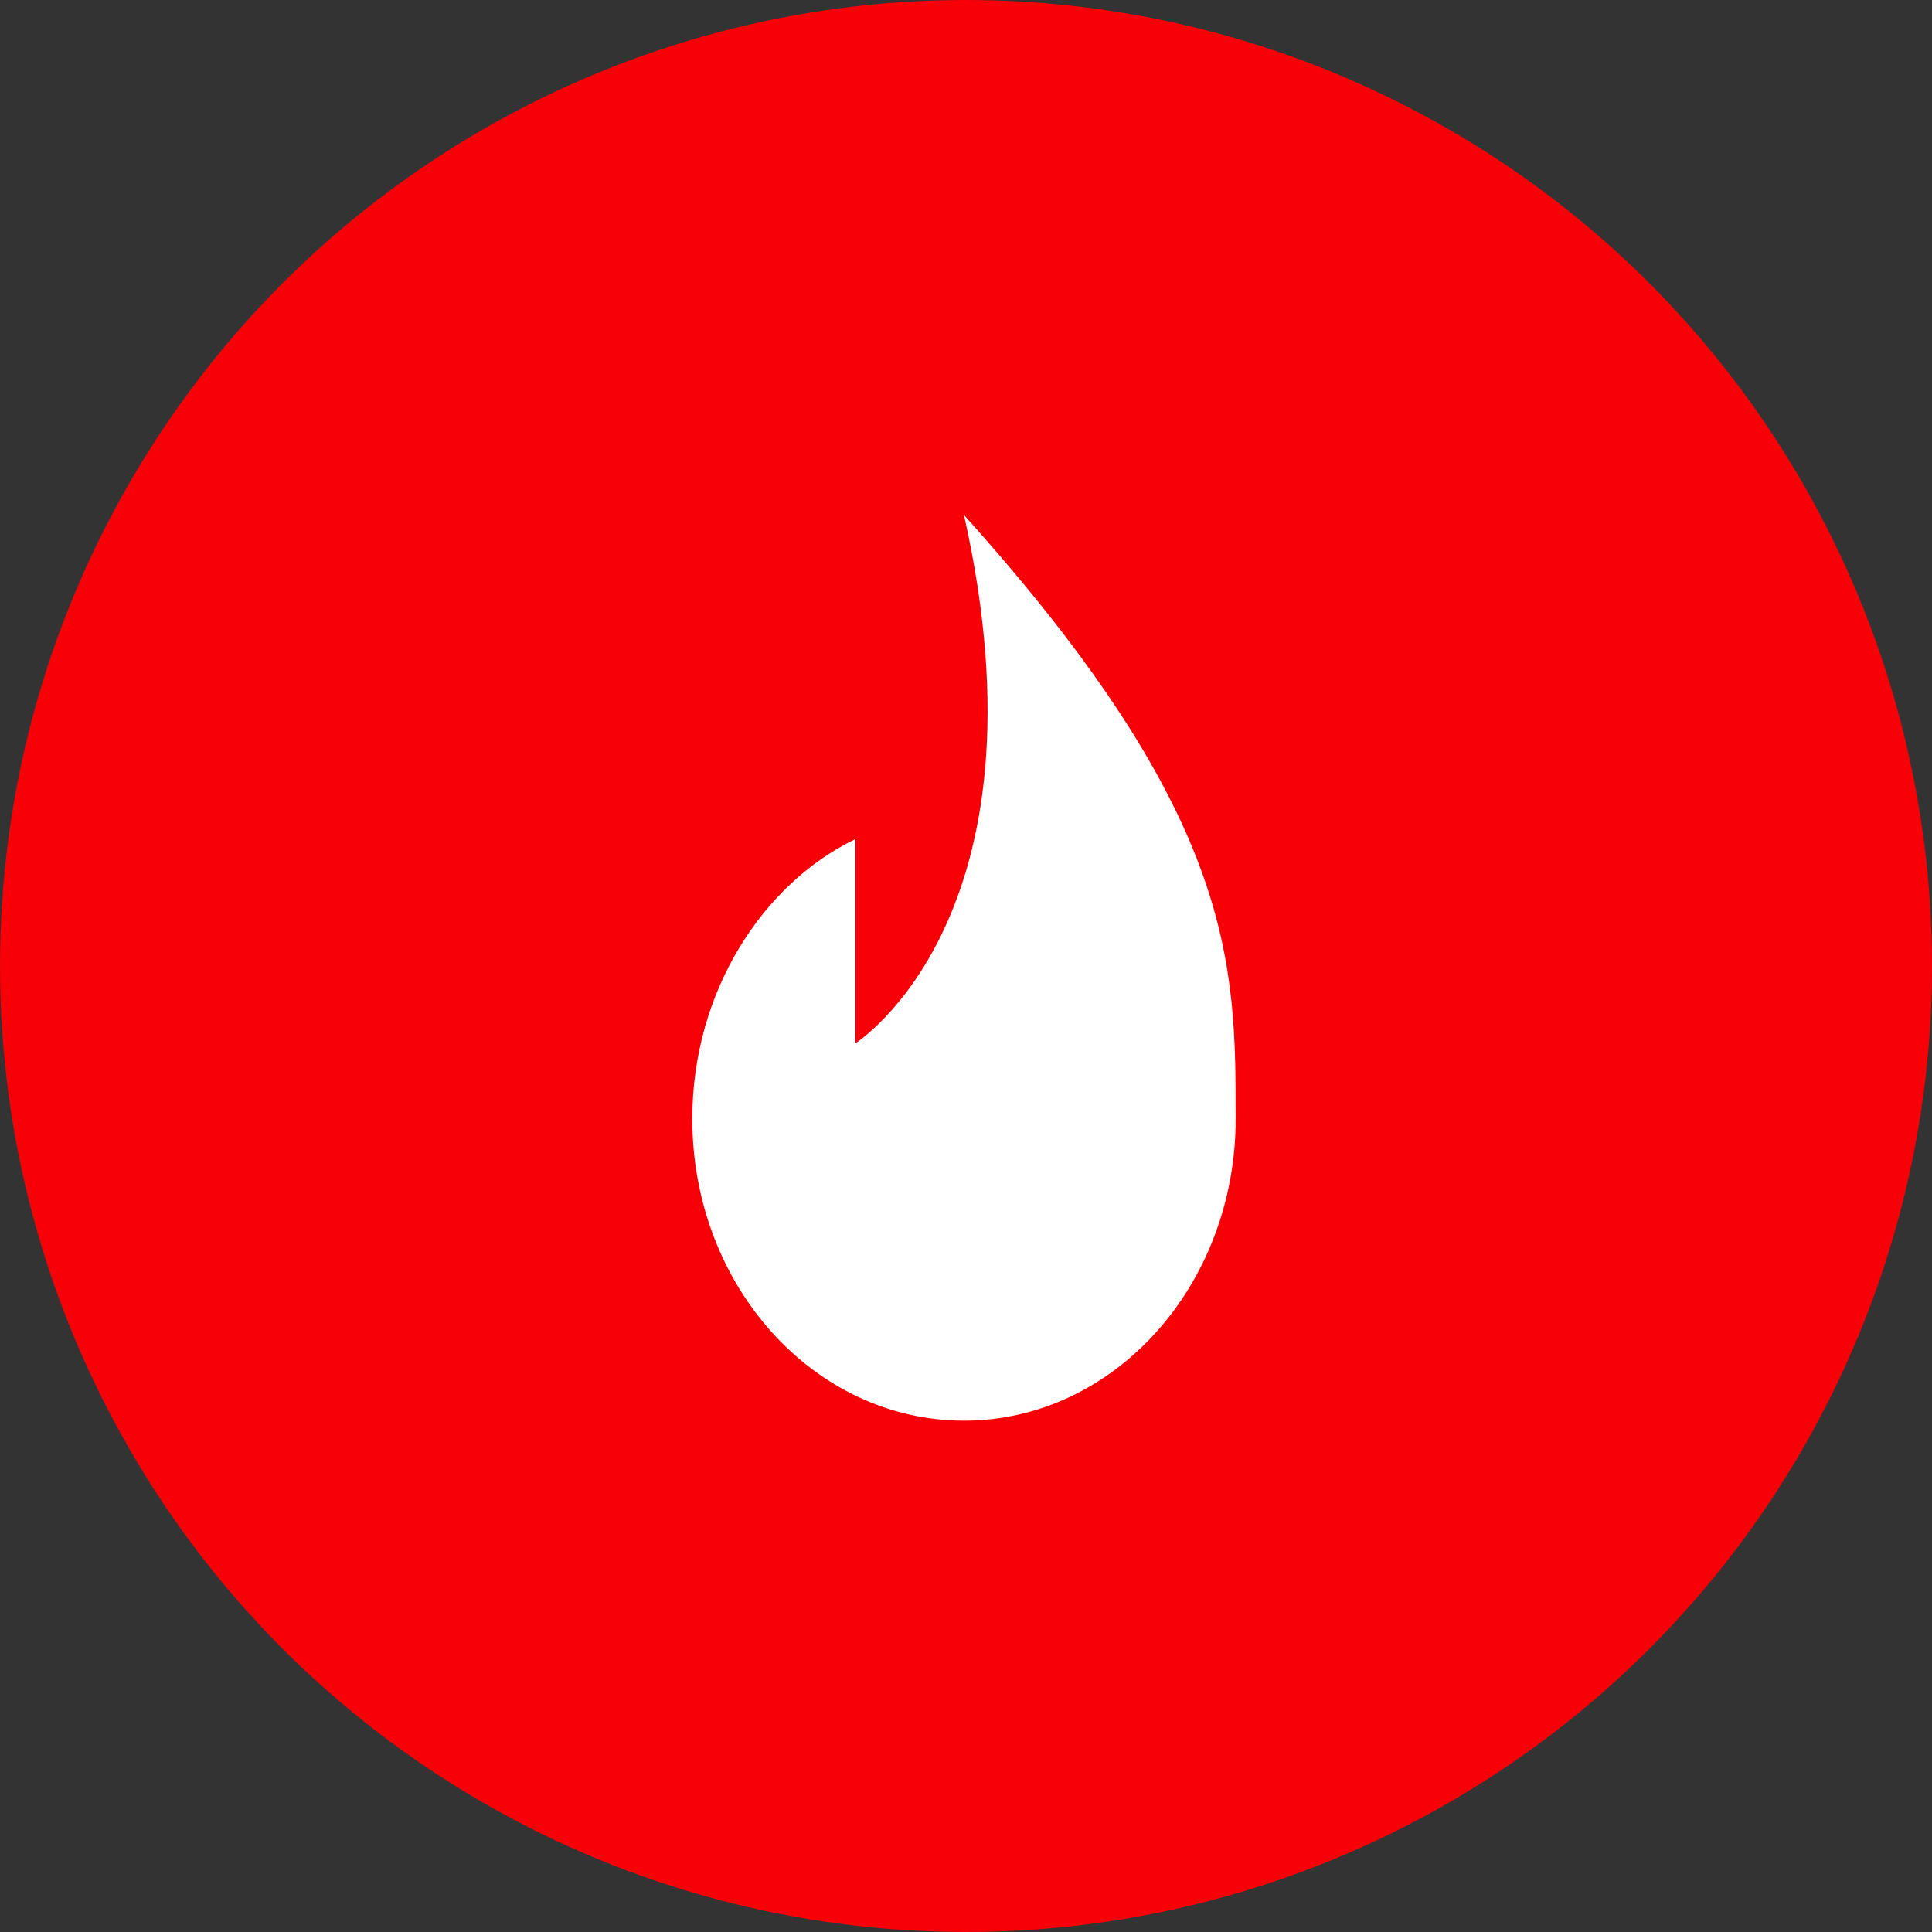
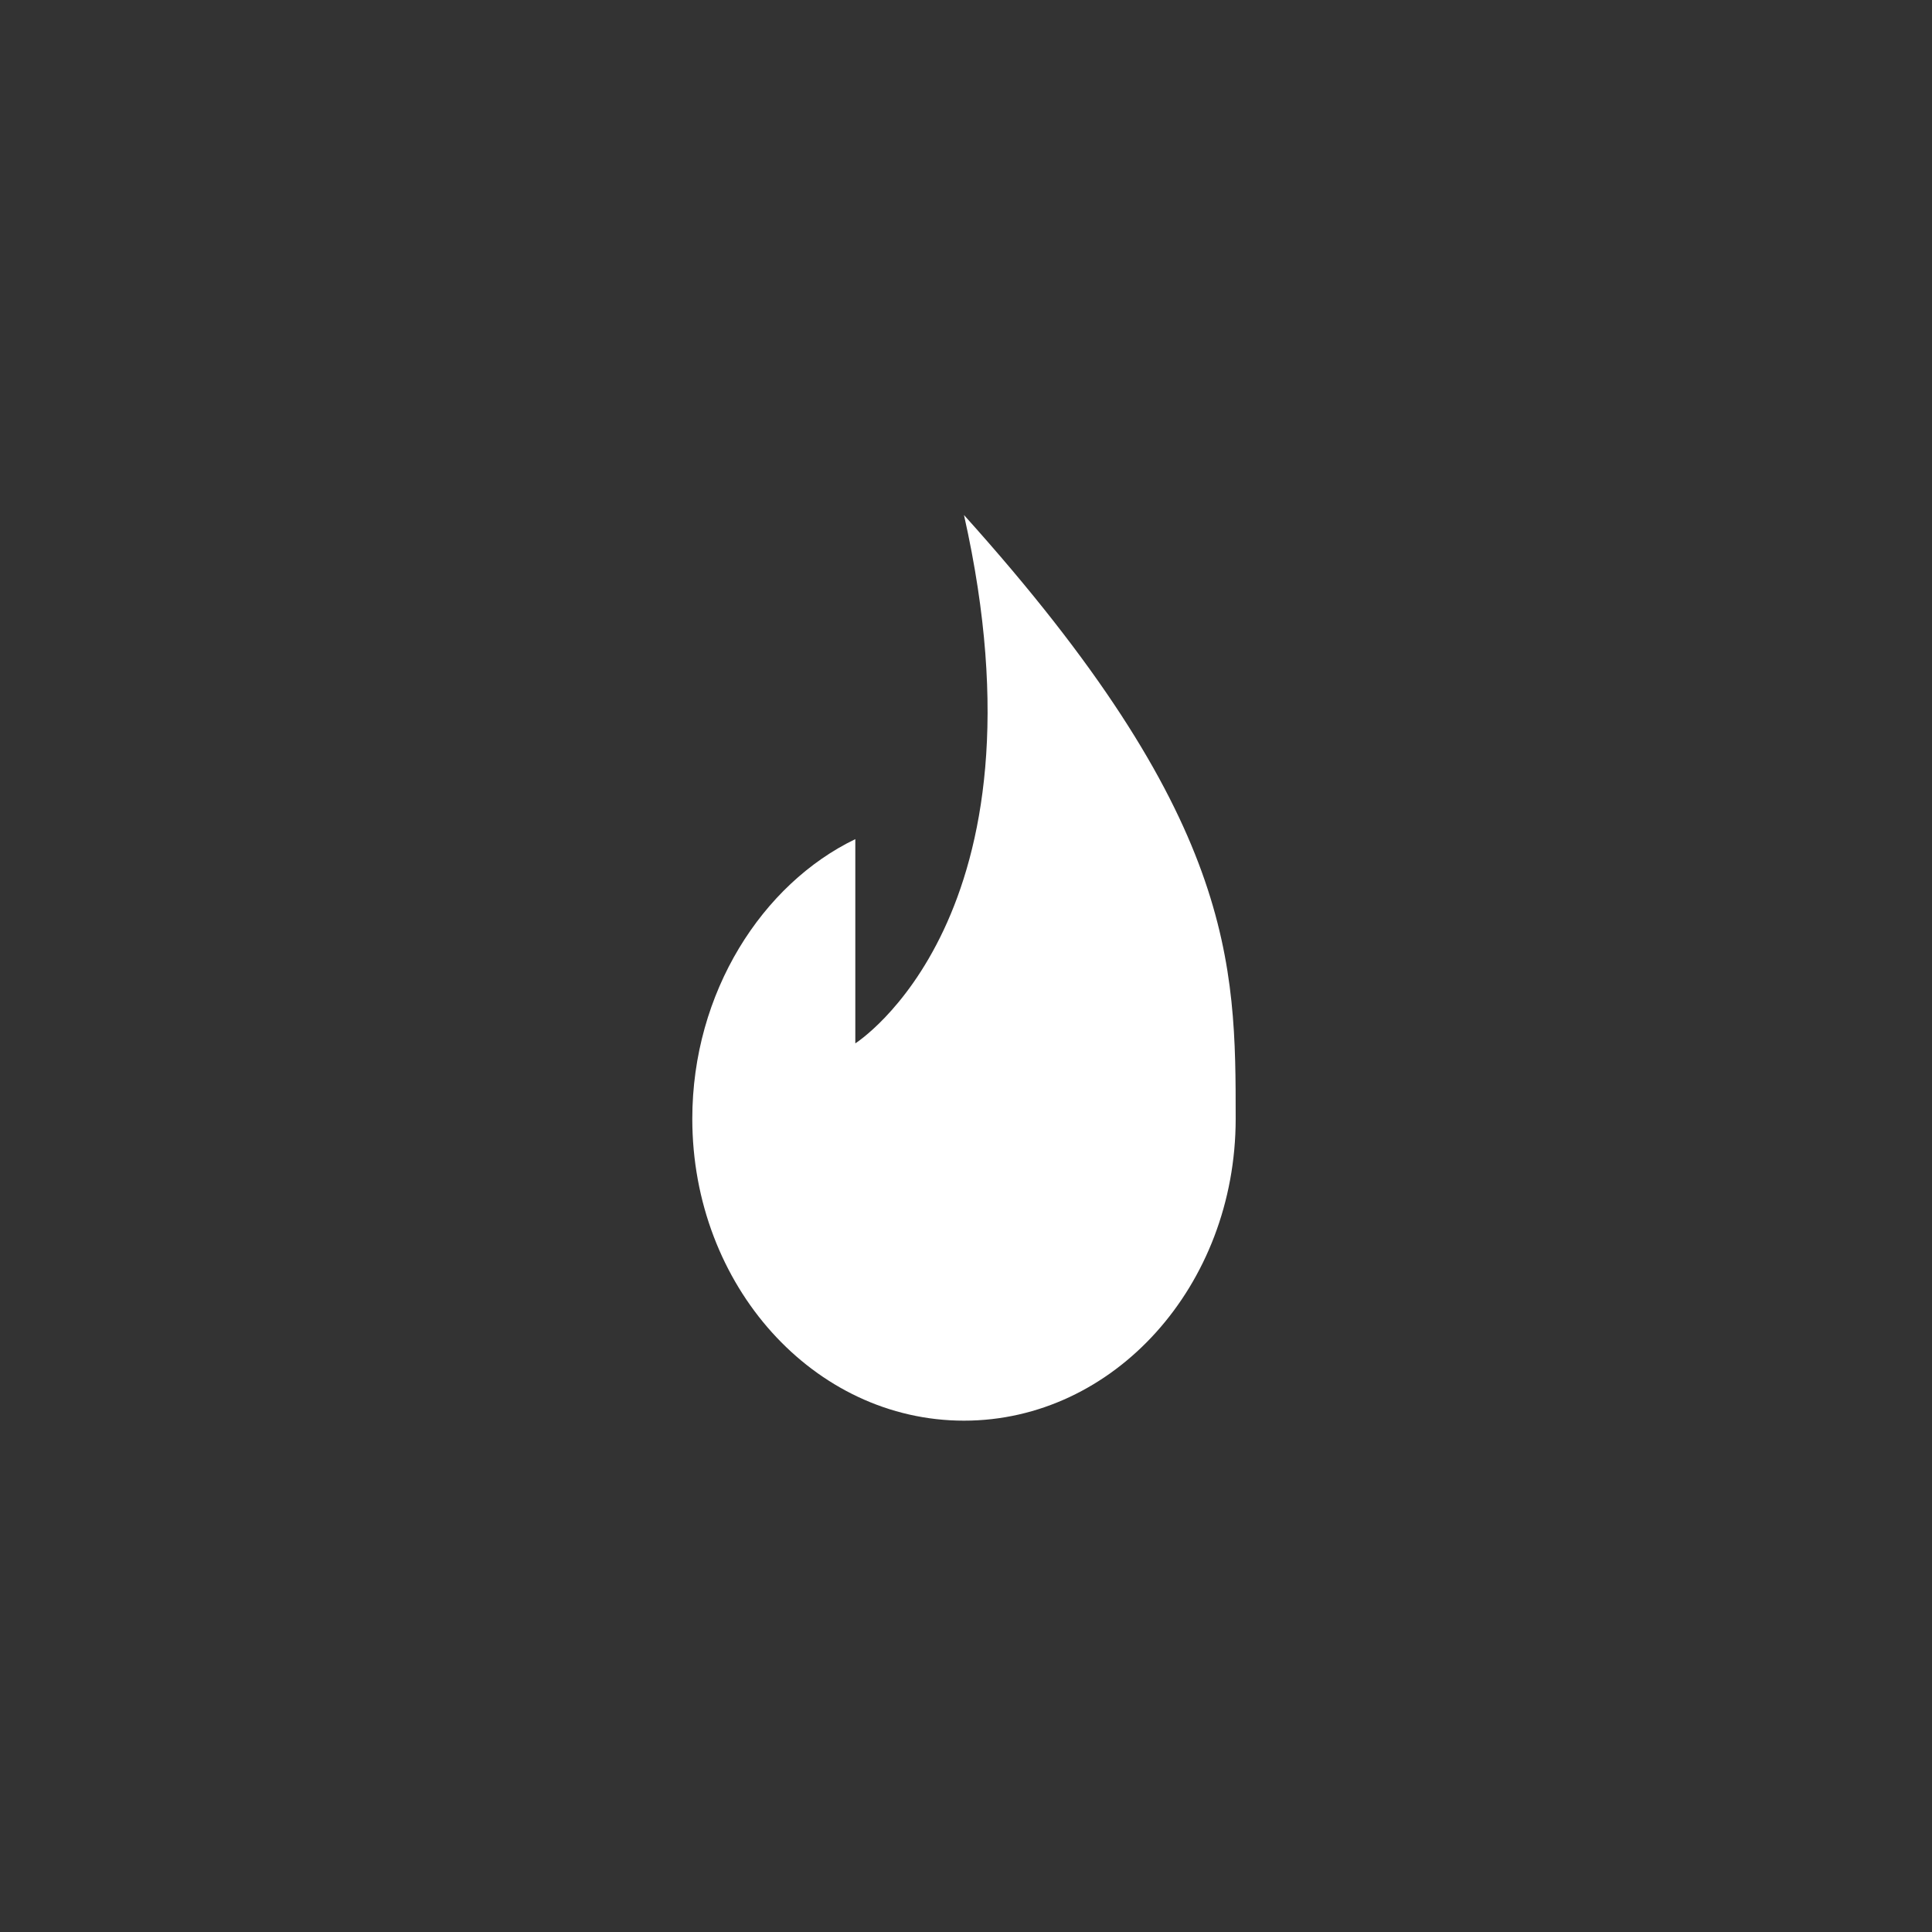
<svg xmlns="http://www.w3.org/2000/svg" width="24" height="24" viewBox="0 0 24 24" fill="none">
  <rect x="0" y="0" width="24" height="24" fill="#333333" stroke="none" />
-   <circle cx="12" cy="12" r="12" fill="#F70008" />
  <g clip-path="url(#clip0_1923_51)">
    <path d="M10.625 12.961V10.424C9.472 10.98 8.6 12.325 8.6 13.898C8.6 15.97 10.11 17.648 11.975 17.648C13.839 17.648 15.35 15.97 15.35 13.898C15.35 11.966 15.35 10.148 11.975 6.398C13.1 11.398 10.625 12.961 10.625 12.961Z" fill="white" />
  </g>
  <defs>
    <clipPath id="clip0_1923_51">
      <rect width="8" height="12" fill="white" transform="translate(8 6)" />
    </clipPath>
  </defs>
</svg>